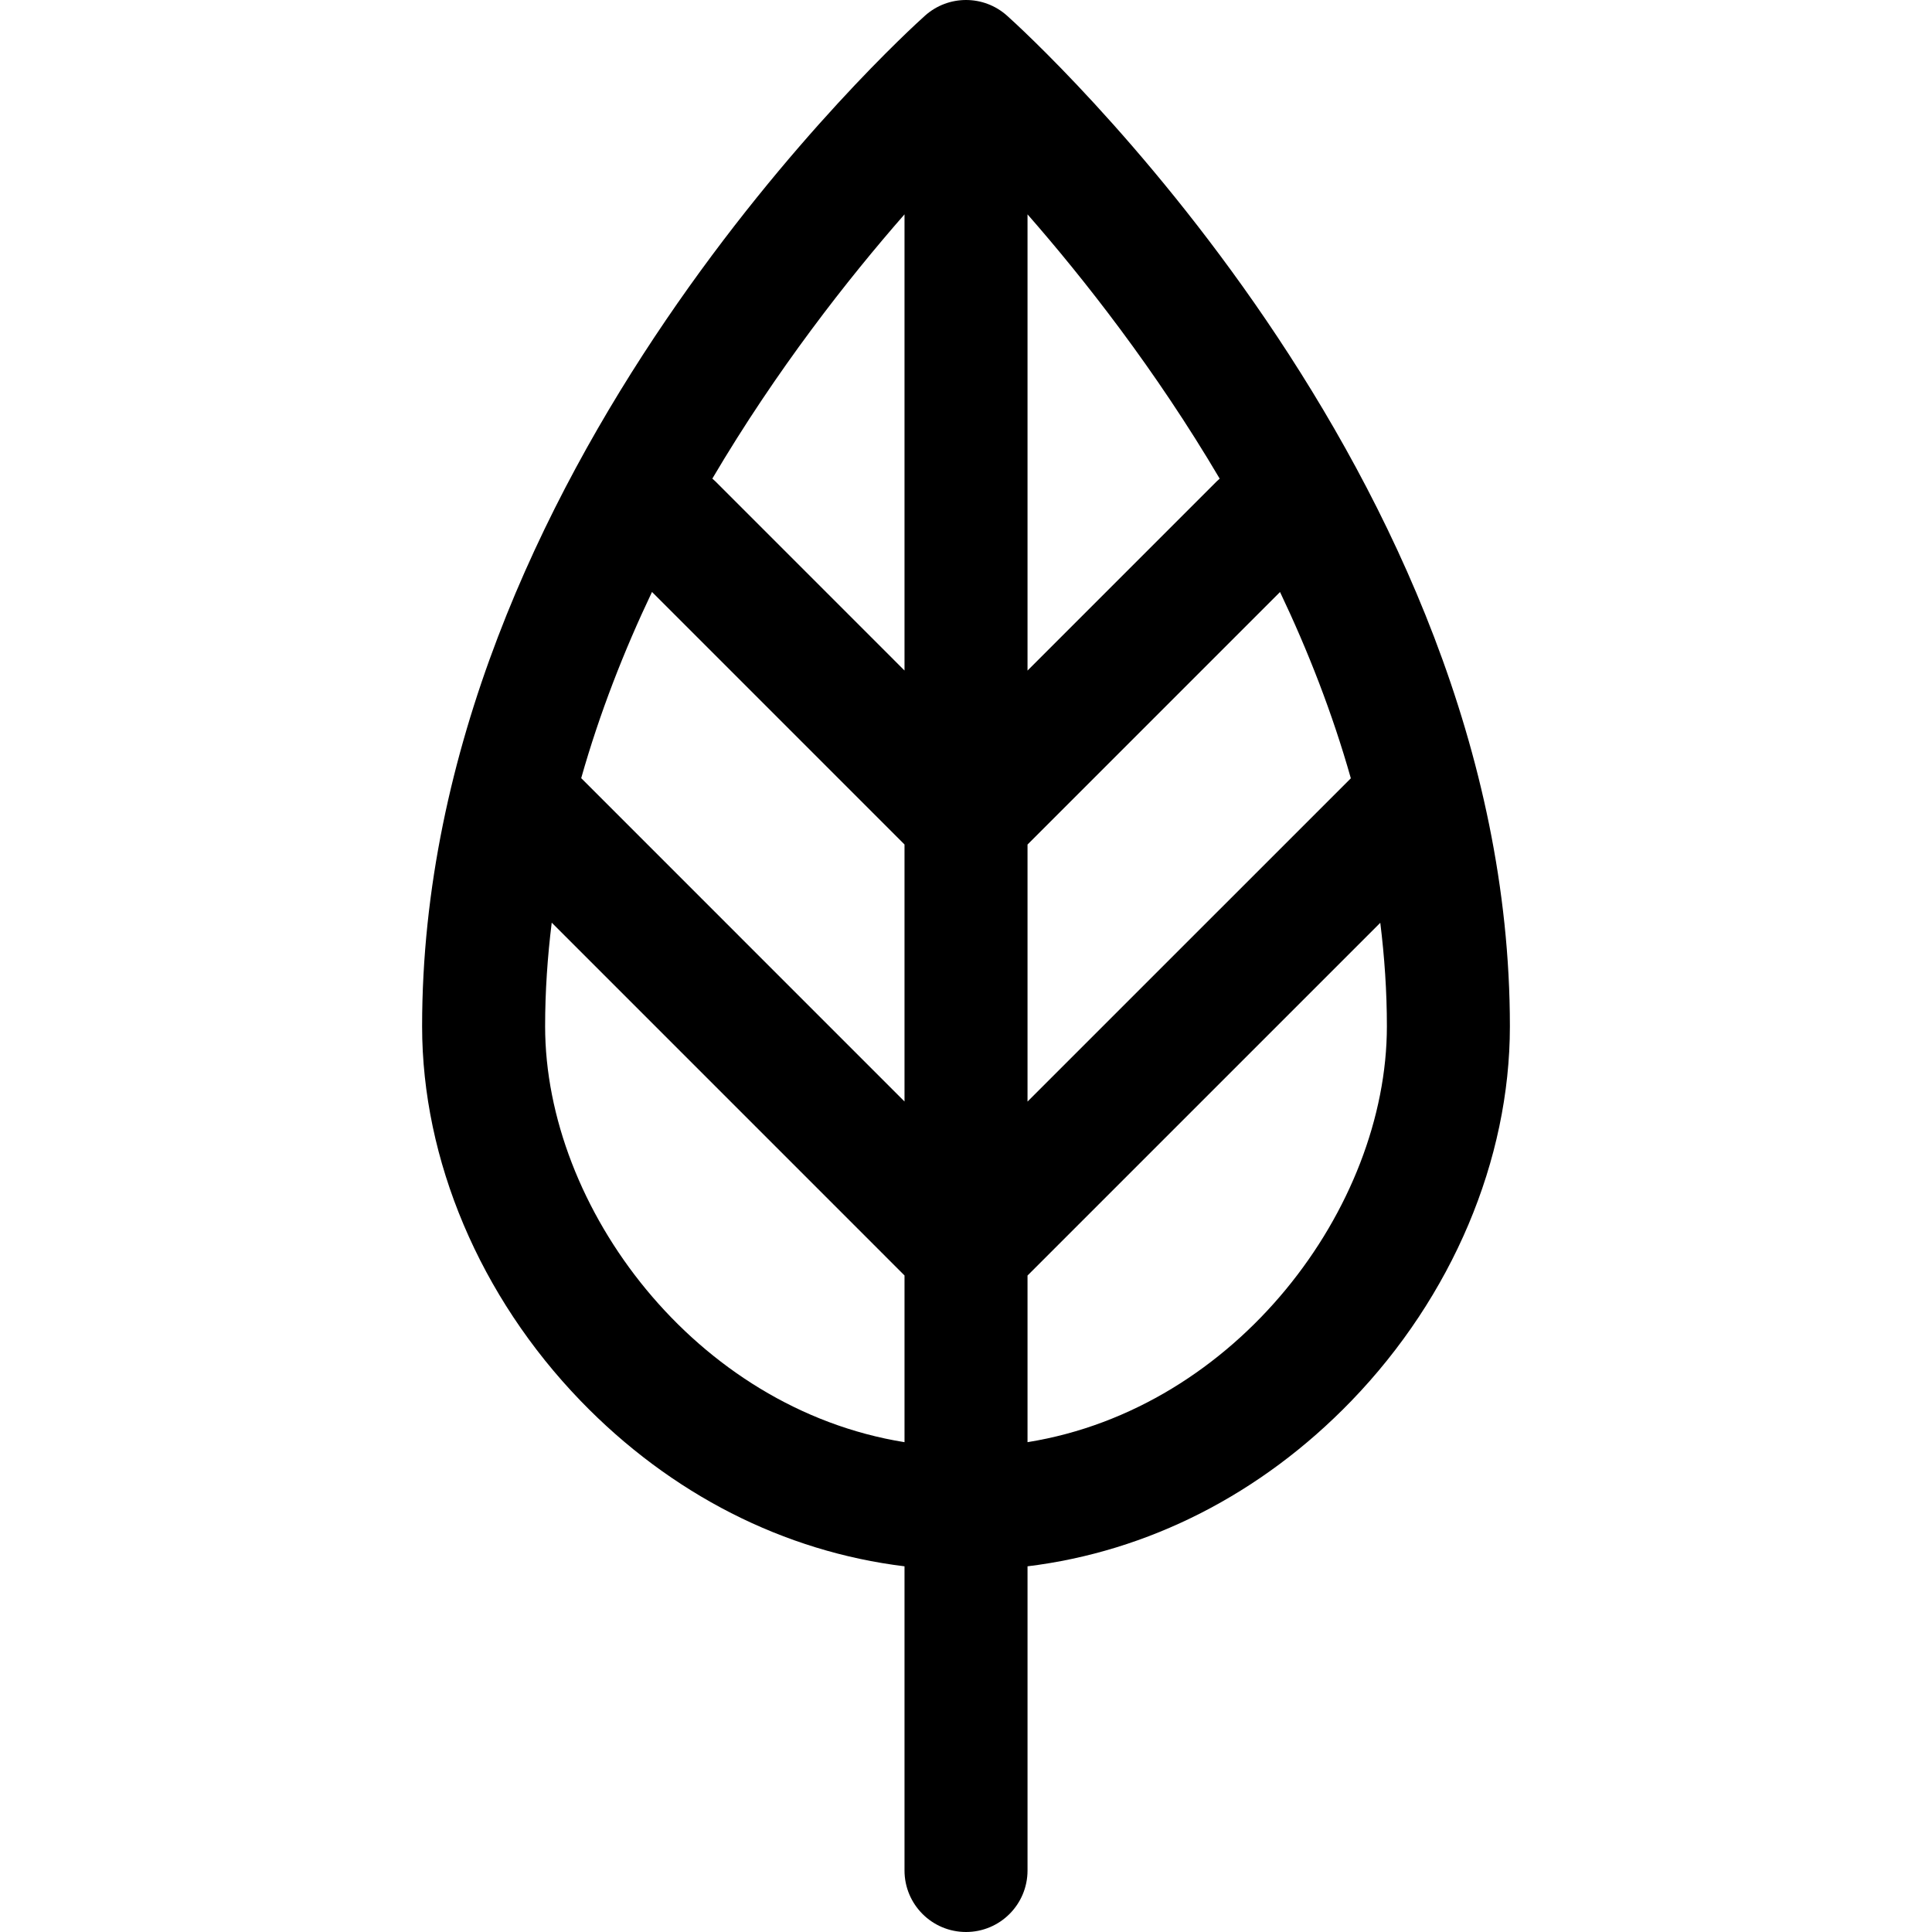
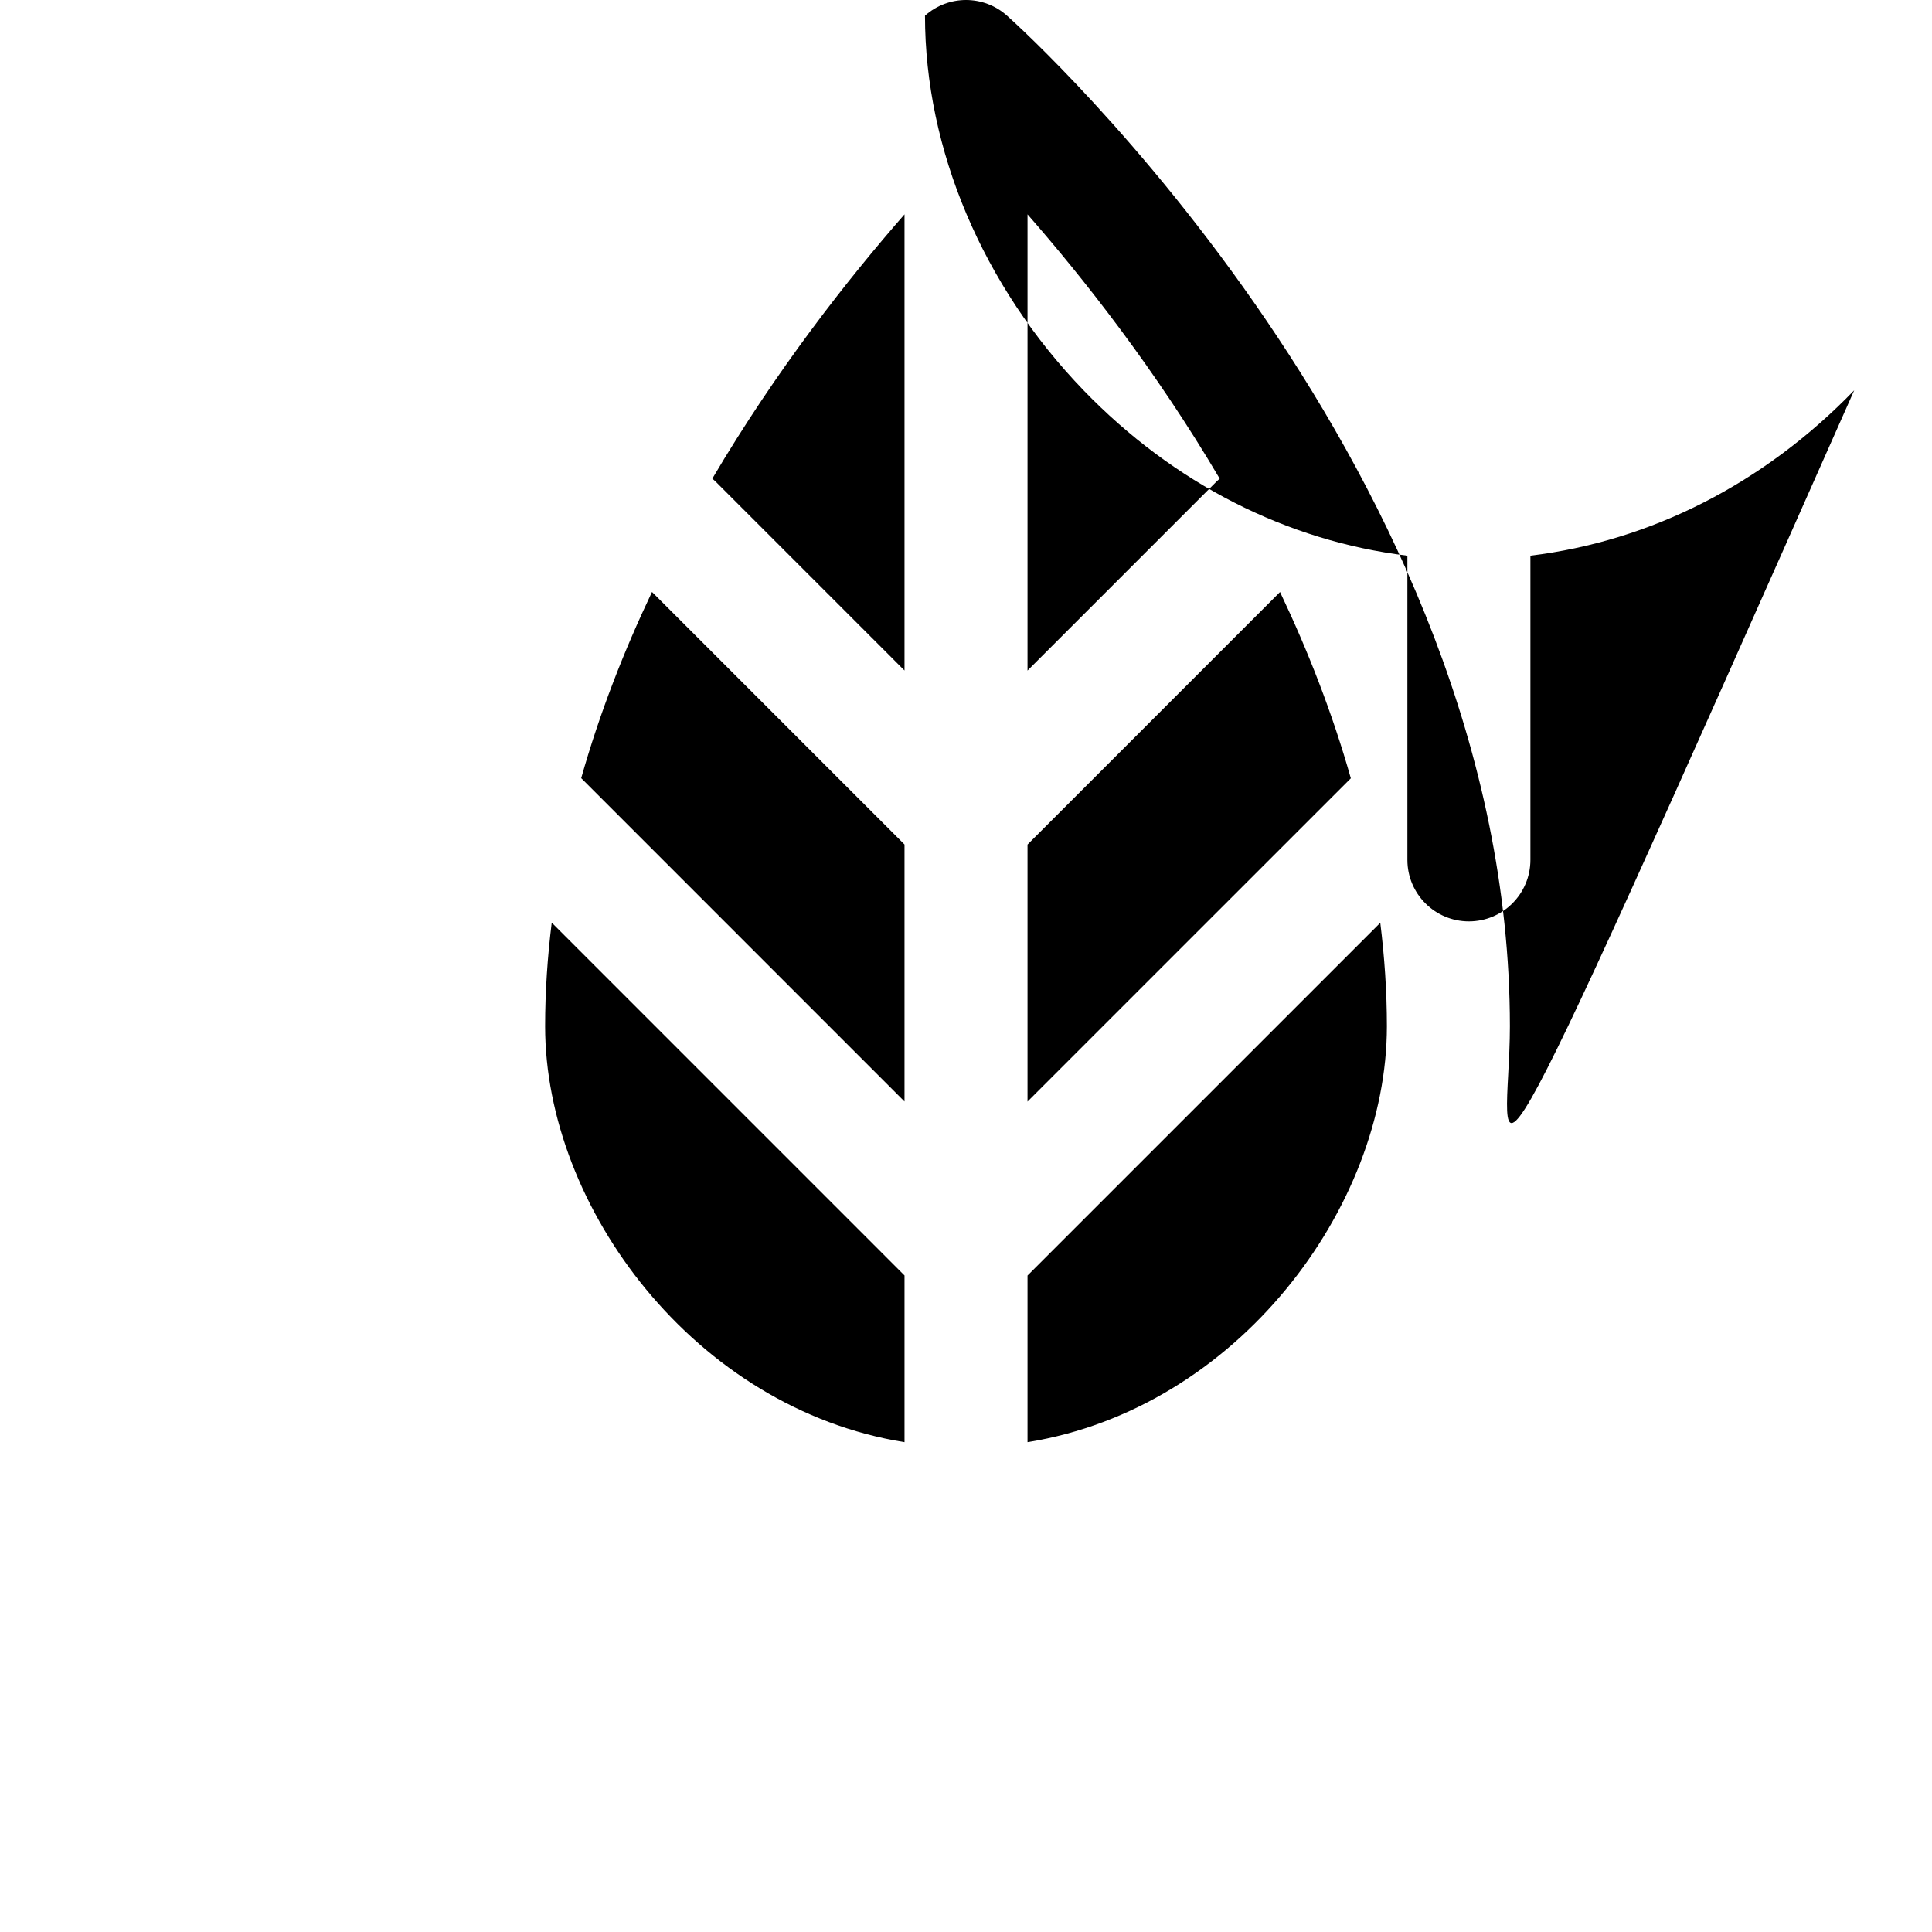
<svg xmlns="http://www.w3.org/2000/svg" fill="#000000" height="800px" width="800px" version="1.1" id="Capa_1" viewBox="0 0 235.588 235.588" xml:space="preserve">
-   <path d="M184.116,125.147c0-67.547-58.813-120.993-61.317-123.234c-2.847-2.55-7.157-2.551-10.006,0   C110.289,4.155,51.472,57.6,51.472,125.147c0,16.312,7.047,32.961,19.334,45.68c11.001,11.388,24.809,18.38,39.49,20.168v37.092   c0,4.142,3.357,7.5,7.5,7.5c4.143,0,7.5-3.358,7.5-7.5v-37.092c14.68-1.788,28.486-8.781,39.486-20.168   C177.069,158.108,184.116,141.458,184.116,125.147z M79.505,72.183l30.791,30.794v31.339L70.872,94.887   C73.122,86.942,76.1,79.336,79.505,72.183z M125.296,134.326v-31.342l30.791-30.794c3.406,7.157,6.384,14.766,8.634,22.715   L125.296,134.326z M148.729,58.367c-0.119,0.106-0.242,0.208-0.356,0.323l-23.077,23.08V26.138   C132.181,34.006,140.888,45.069,148.729,58.367z M110.296,26.137v55.625L87.226,58.69c-0.118-0.117-0.241-0.221-0.364-0.329   C94.706,45.064,103.411,34.003,110.296,26.137z M66.472,125.147c0-4.269,0.293-8.484,0.805-12.64l43.02,43.023v20.329   C84.765,171.754,66.472,147.261,66.472,125.147z M125.296,175.858v-20.32l43.016-43.013c0.512,4.15,0.805,8.359,0.805,12.622   C169.116,147.261,150.825,171.754,125.296,175.858z" />
+   <path d="M184.116,125.147c0-67.547-58.813-120.993-61.317-123.234c-2.847-2.55-7.157-2.551-10.006,0   c0,16.312,7.047,32.961,19.334,45.68c11.001,11.388,24.809,18.38,39.49,20.168v37.092   c0,4.142,3.357,7.5,7.5,7.5c4.143,0,7.5-3.358,7.5-7.5v-37.092c14.68-1.788,28.486-8.781,39.486-20.168   C177.069,158.108,184.116,141.458,184.116,125.147z M79.505,72.183l30.791,30.794v31.339L70.872,94.887   C73.122,86.942,76.1,79.336,79.505,72.183z M125.296,134.326v-31.342l30.791-30.794c3.406,7.157,6.384,14.766,8.634,22.715   L125.296,134.326z M148.729,58.367c-0.119,0.106-0.242,0.208-0.356,0.323l-23.077,23.08V26.138   C132.181,34.006,140.888,45.069,148.729,58.367z M110.296,26.137v55.625L87.226,58.69c-0.118-0.117-0.241-0.221-0.364-0.329   C94.706,45.064,103.411,34.003,110.296,26.137z M66.472,125.147c0-4.269,0.293-8.484,0.805-12.64l43.02,43.023v20.329   C84.765,171.754,66.472,147.261,66.472,125.147z M125.296,175.858v-20.32l43.016-43.013c0.512,4.15,0.805,8.359,0.805,12.622   C169.116,147.261,150.825,171.754,125.296,175.858z" />
</svg>